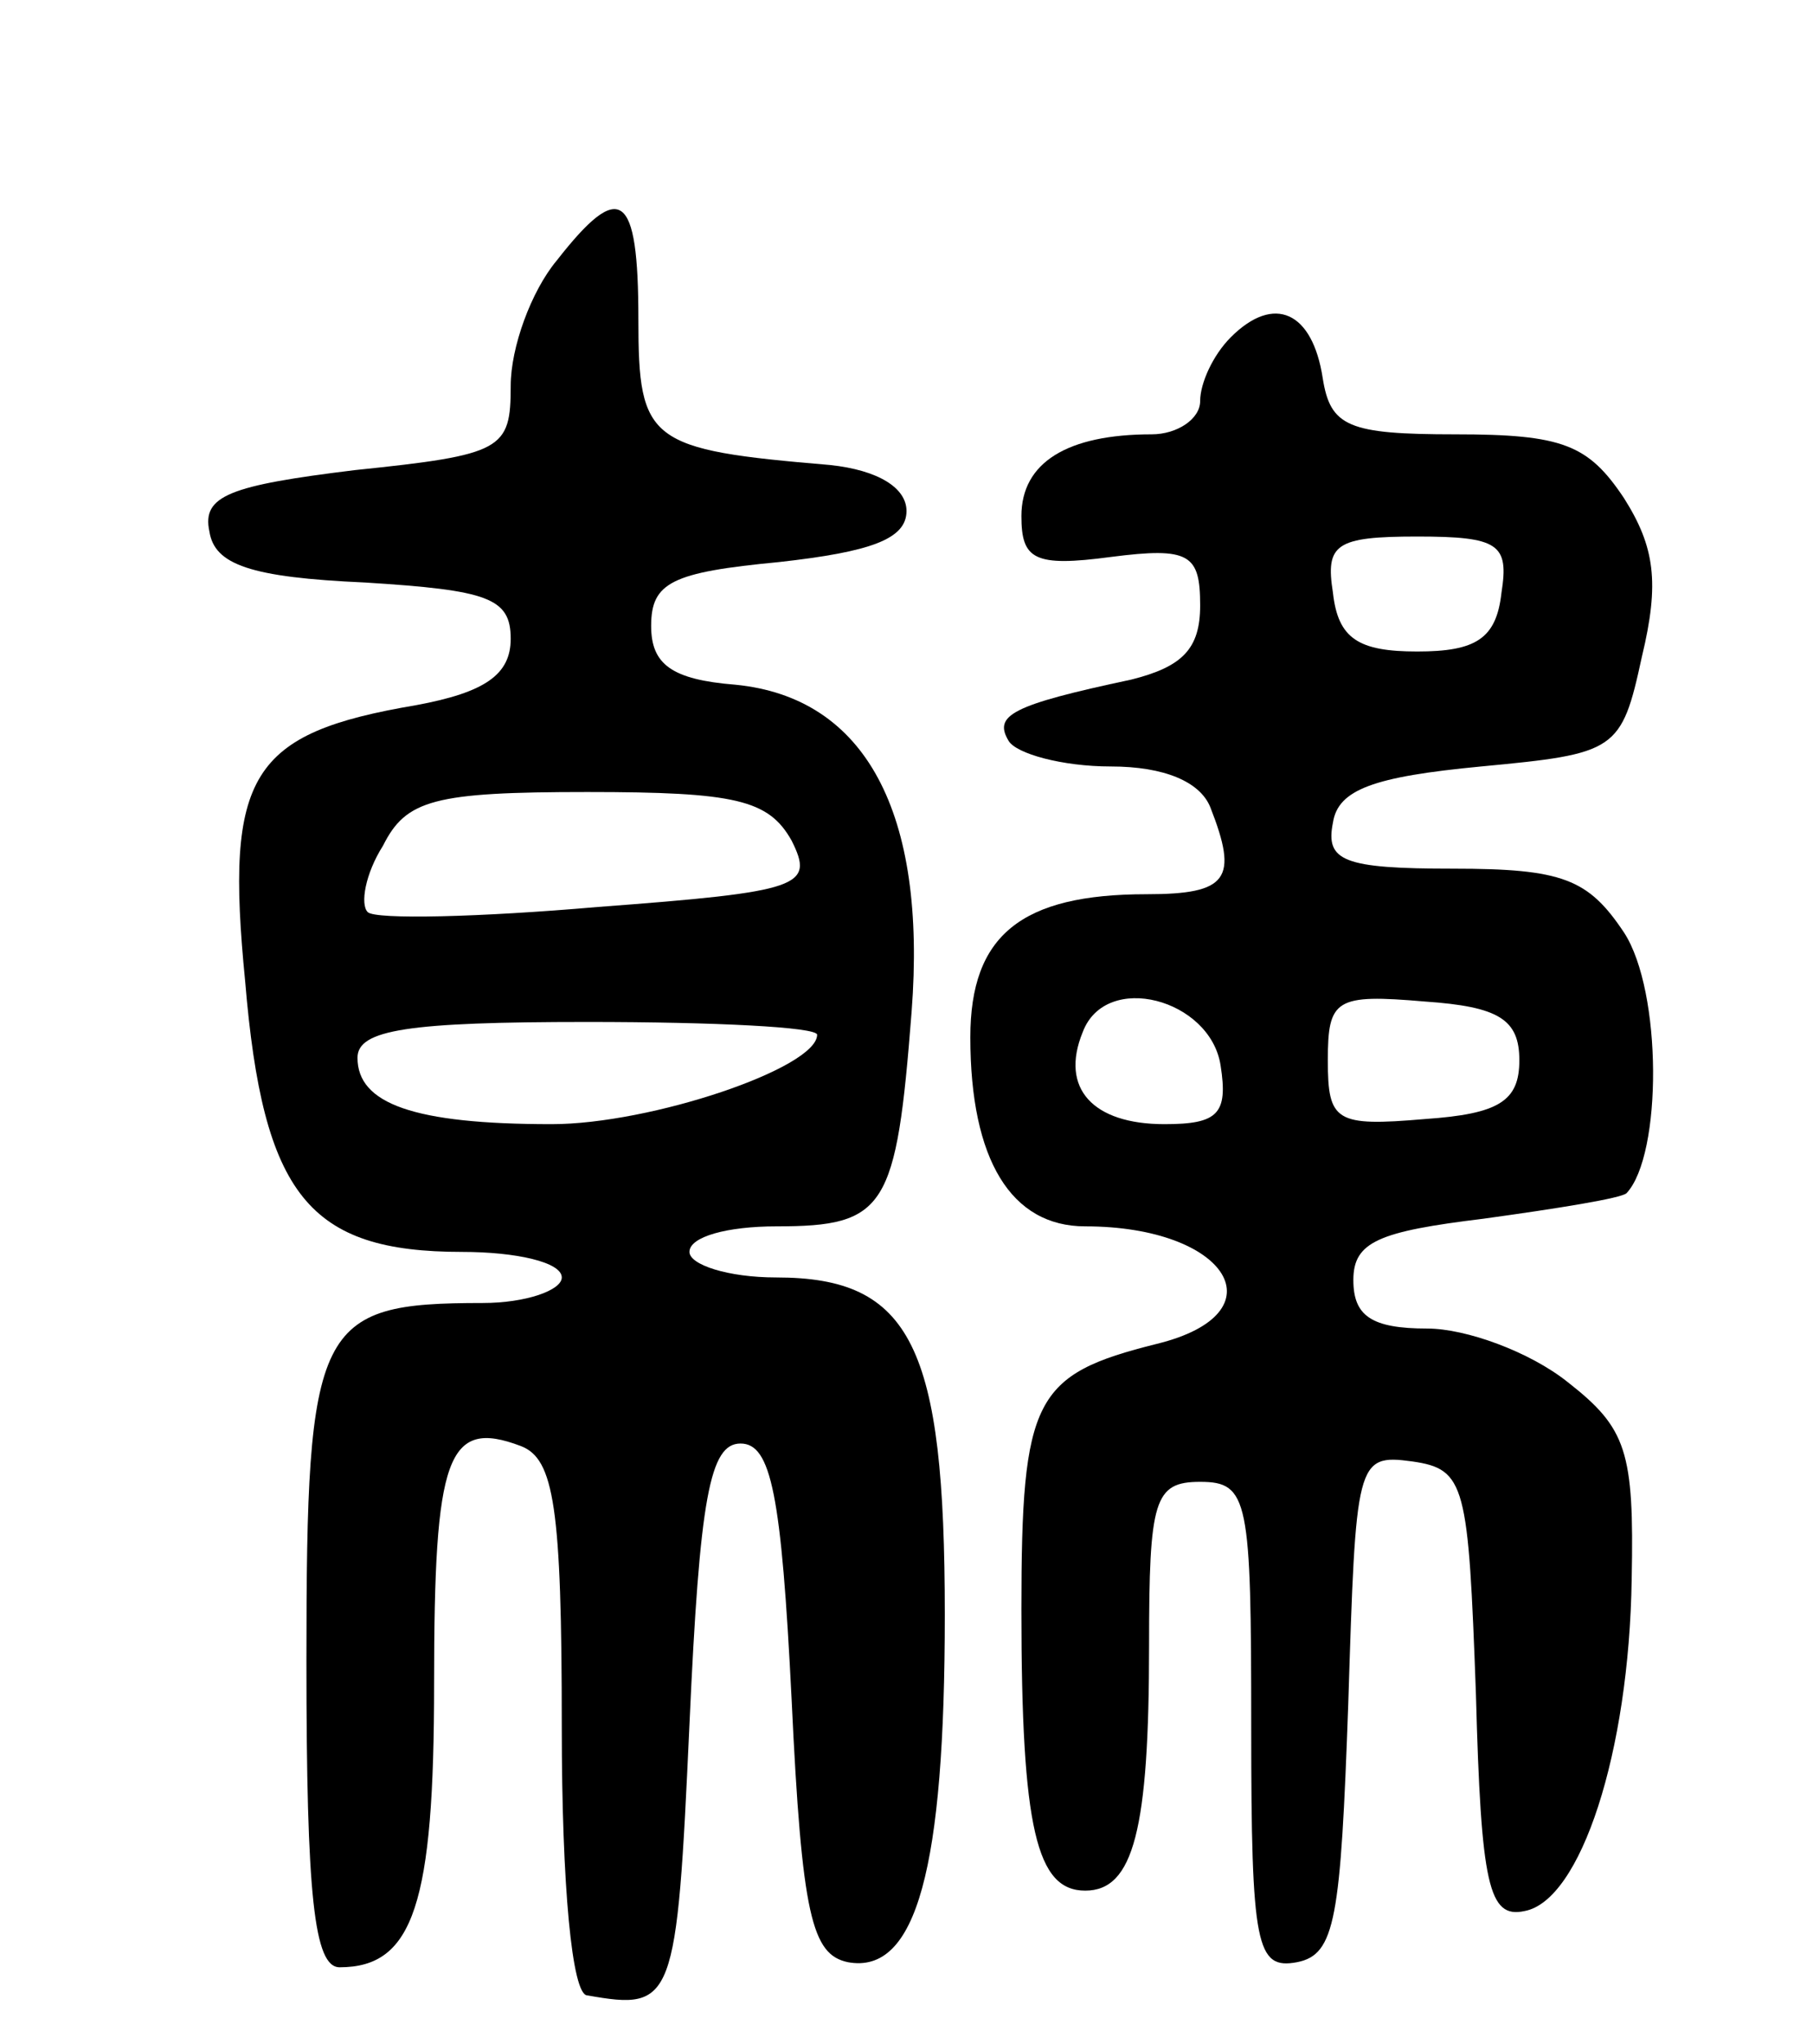
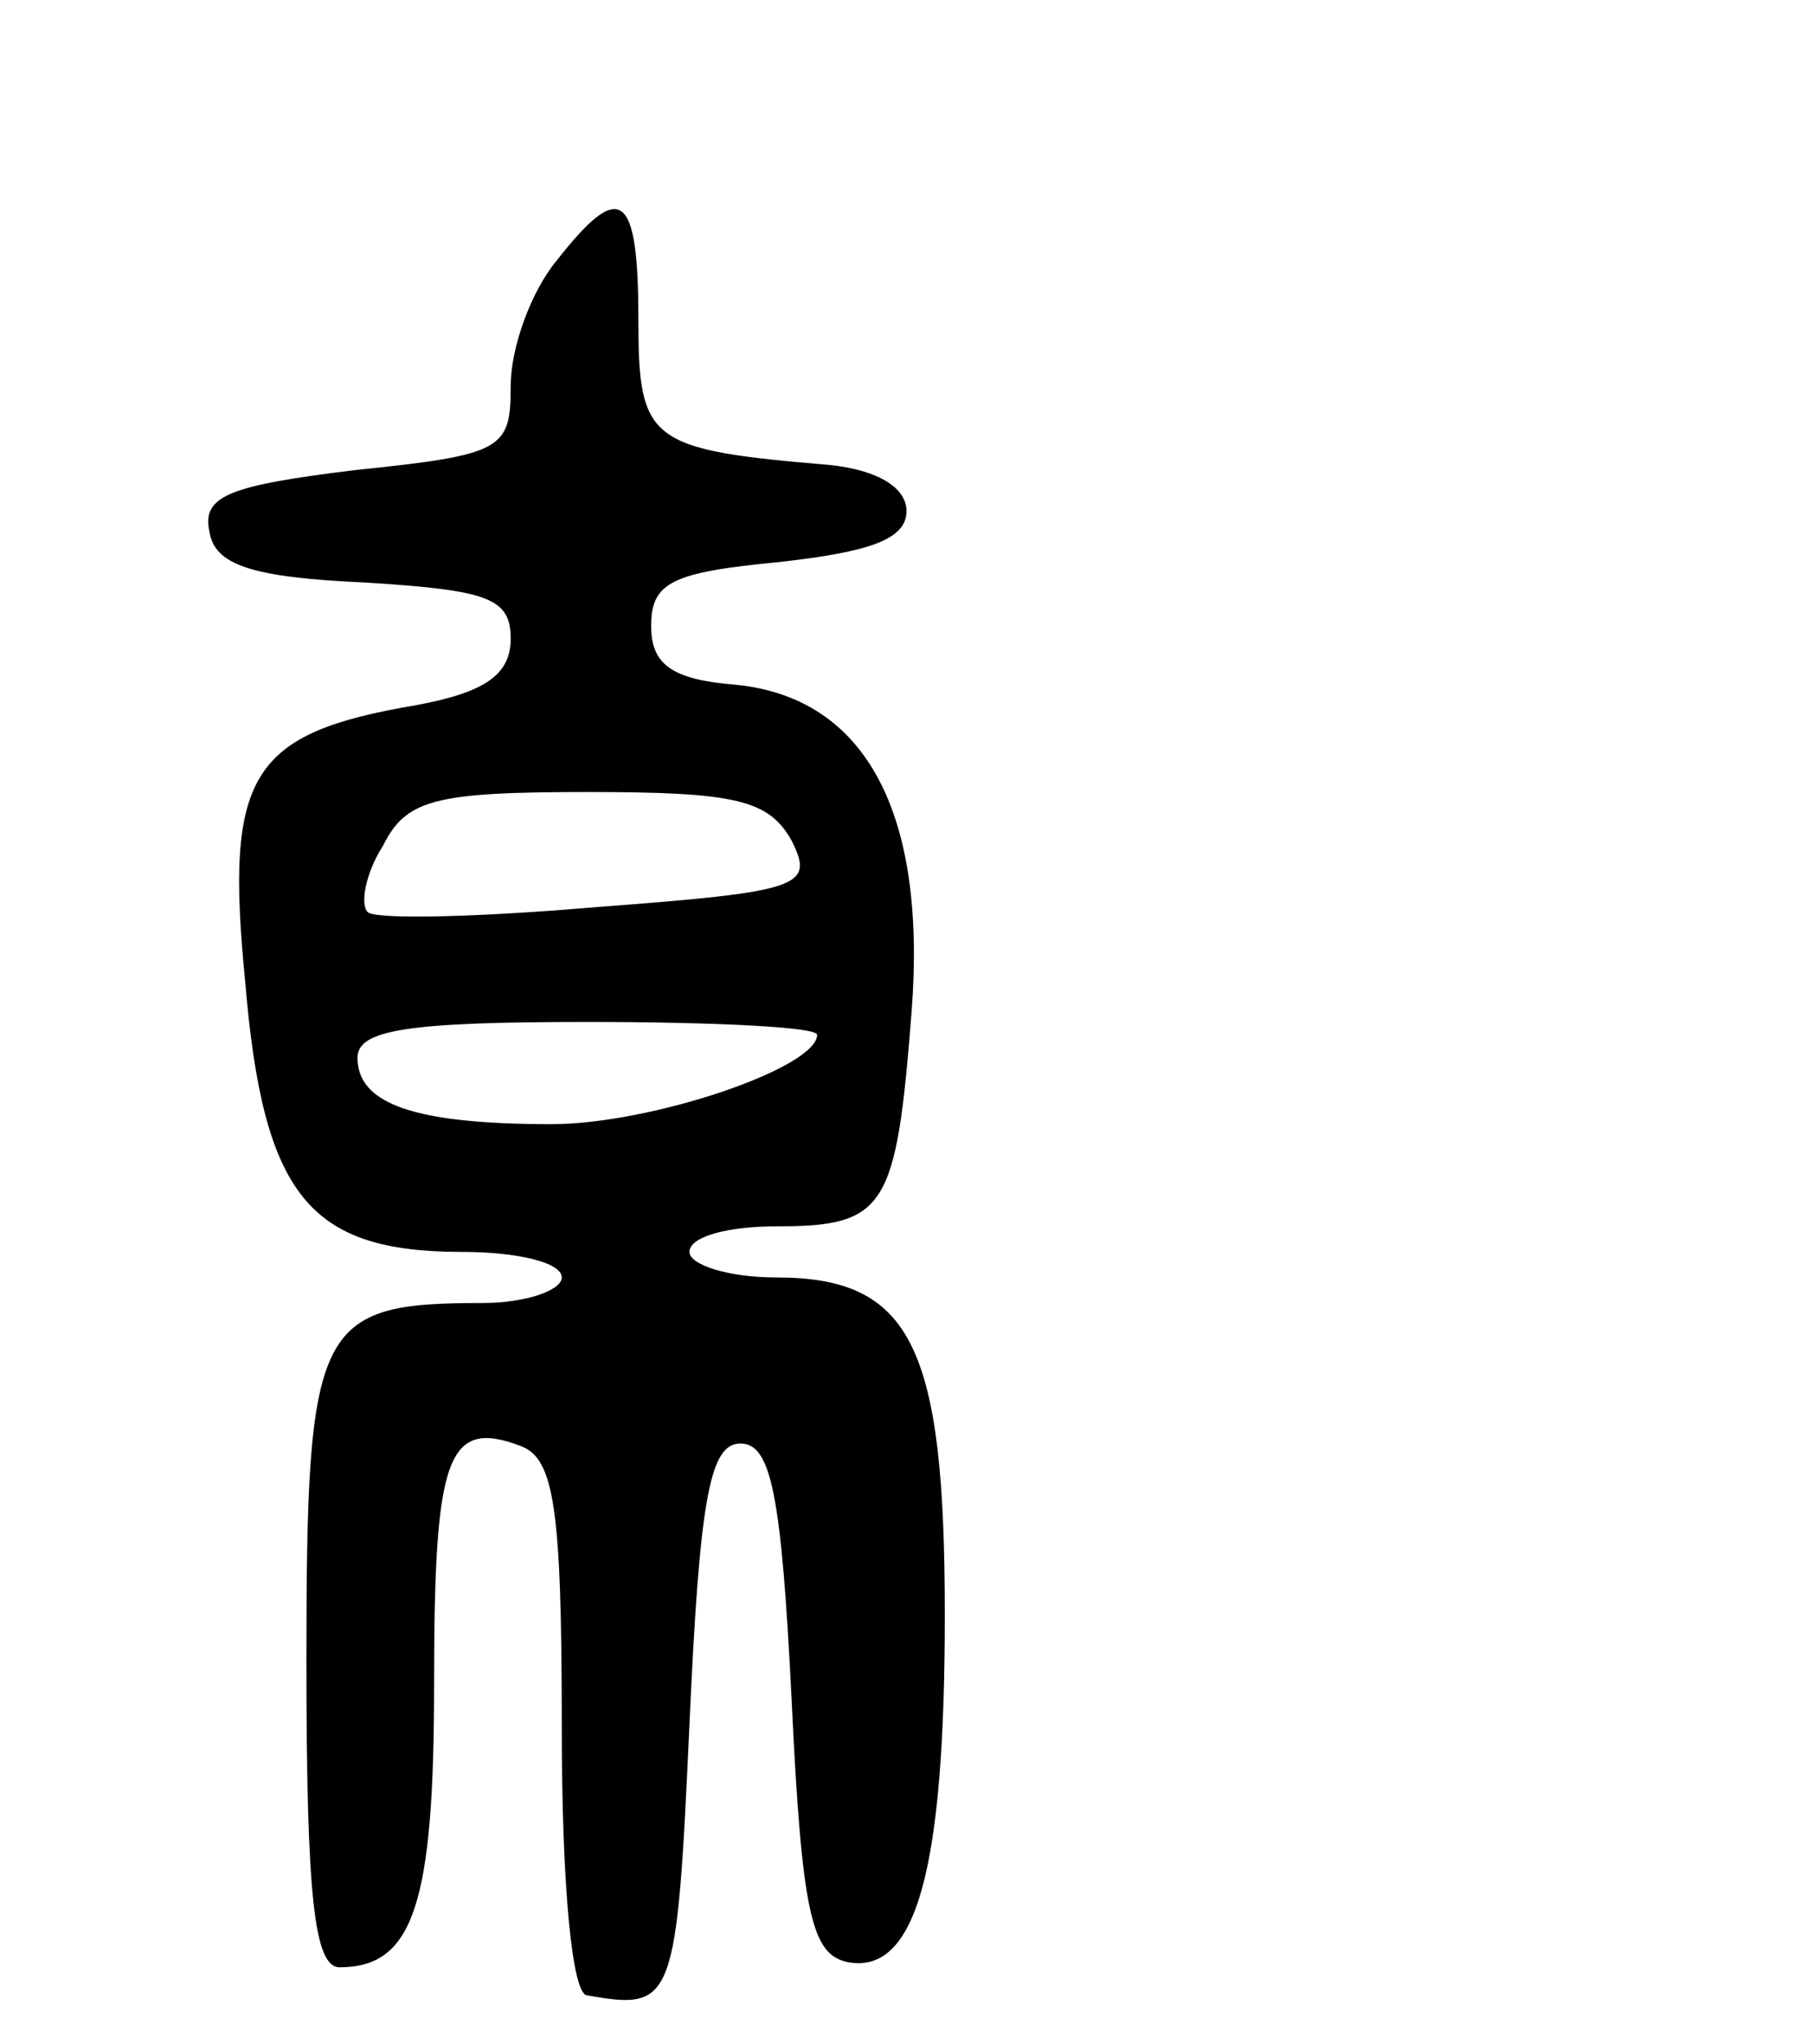
<svg xmlns="http://www.w3.org/2000/svg" version="1.0" width="71" height="80" viewBox="0 0 71 80">
  <g transform="translate(0,80) scale(0.1,-0.1)">
    <path d="M218 698 c-10 -12 -18 -34 -18 -49 0 -25 -3 -27 -61 -33 -49 -6 -60 -10 -57 -24 2 -13 16 -18 61 -20 48 -3 57 -6 57 -22 0 -14 -10 -21 -37 -26 -65 -11 -75 -27 -67 -108 7 -84 25 -106 85 -106 21 0 39 -4 39 -10 0 -5 -14 -10 -31 -10 -65 0 -69 -8 -69 -140 0 -92 3 -120 13 -120 29 0 37 25 37 111 0 89 5 104 34 93 13 -5 16 -24 16 -110 0 -62 4 -105 10 -105 34 -6 35 -3 40 106 4 89 8 110 20 110 12 0 16 -20 20 -100 4 -85 8 -100 22 -103 27 -5 38 37 38 136 0 105 -13 132 -66 132 -19 0 -34 5 -34 10 0 6 15 10 34 10 43 0 47 7 53 84 6 78 -18 123 -69 128 -25 2 -33 8 -33 23 0 17 8 21 50 25 36 4 50 9 50 20 0 9 -11 16 -30 18 -71 6 -75 9 -75 57 0 50 -7 55 -32 23z m92 -227 c9 -18 4 -20 -76 -26 -46 -4 -87 -5 -90 -2 -3 3 -1 15 6 26 9 18 20 21 80 21 58 0 71 -3 80 -19z m10 -76 c0 -13 -65 -35 -104 -35 -54 0 -76 8 -76 26 0 11 20 14 90 14 50 0 90 -2 90 -5z" />
-     <path d="M482 668 c-7 -7 -12 -18 -12 -25 0 -7 -9 -13 -19 -13 -33 0 -51 -11 -51 -32 0 -17 5 -20 35 -16 31 4 35 1 35 -19 0 -17 -7 -24 -27 -29 -47 -10 -54 -14 -48 -24 3 -5 21 -10 40 -10 21 0 35 -6 39 -16 11 -28 7 -34 -25 -34 -49 0 -69 -16 -69 -56 0 -48 16 -74 45 -74 56 0 77 -34 28 -46 -48 -12 -53 -21 -53 -104 0 -86 6 -110 25 -110 19 0 25 24 25 96 0 57 2 64 20 64 19 0 20 -7 20 -96 0 -86 2 -95 18 -92 15 3 17 17 20 101 3 95 3 98 25 95 21 -3 22 -9 25 -91 2 -75 5 -88 19 -85 22 4 41 62 42 130 1 50 -2 59 -25 77 -15 12 -40 21 -55 21 -22 0 -29 5 -29 19 0 15 10 19 51 24 29 4 54 8 56 10 14 15 14 79 -1 102 -14 21 -24 25 -67 25 -43 0 -50 3 -47 18 2 13 16 18 58 22 53 5 55 6 63 43 7 29 5 43 -7 62 -14 21 -24 25 -66 25 -42 0 -49 3 -52 22 -4 26 -19 33 -36 16z m106 -100 c-2 -18 -10 -23 -33 -23 -23 0 -31 5 -33 23 -3 19 1 22 33 22 32 0 36 -3 33 -22z m-110 -185 c3 -19 -1 -23 -22 -23 -28 0 -41 14 -32 36 9 24 50 13 54 -13z m117 2 c0 -16 -8 -21 -37 -23 -35 -3 -38 -1 -38 23 0 24 3 26 38 23 29 -2 37 -7 37 -23z" />
  </g>
</svg>